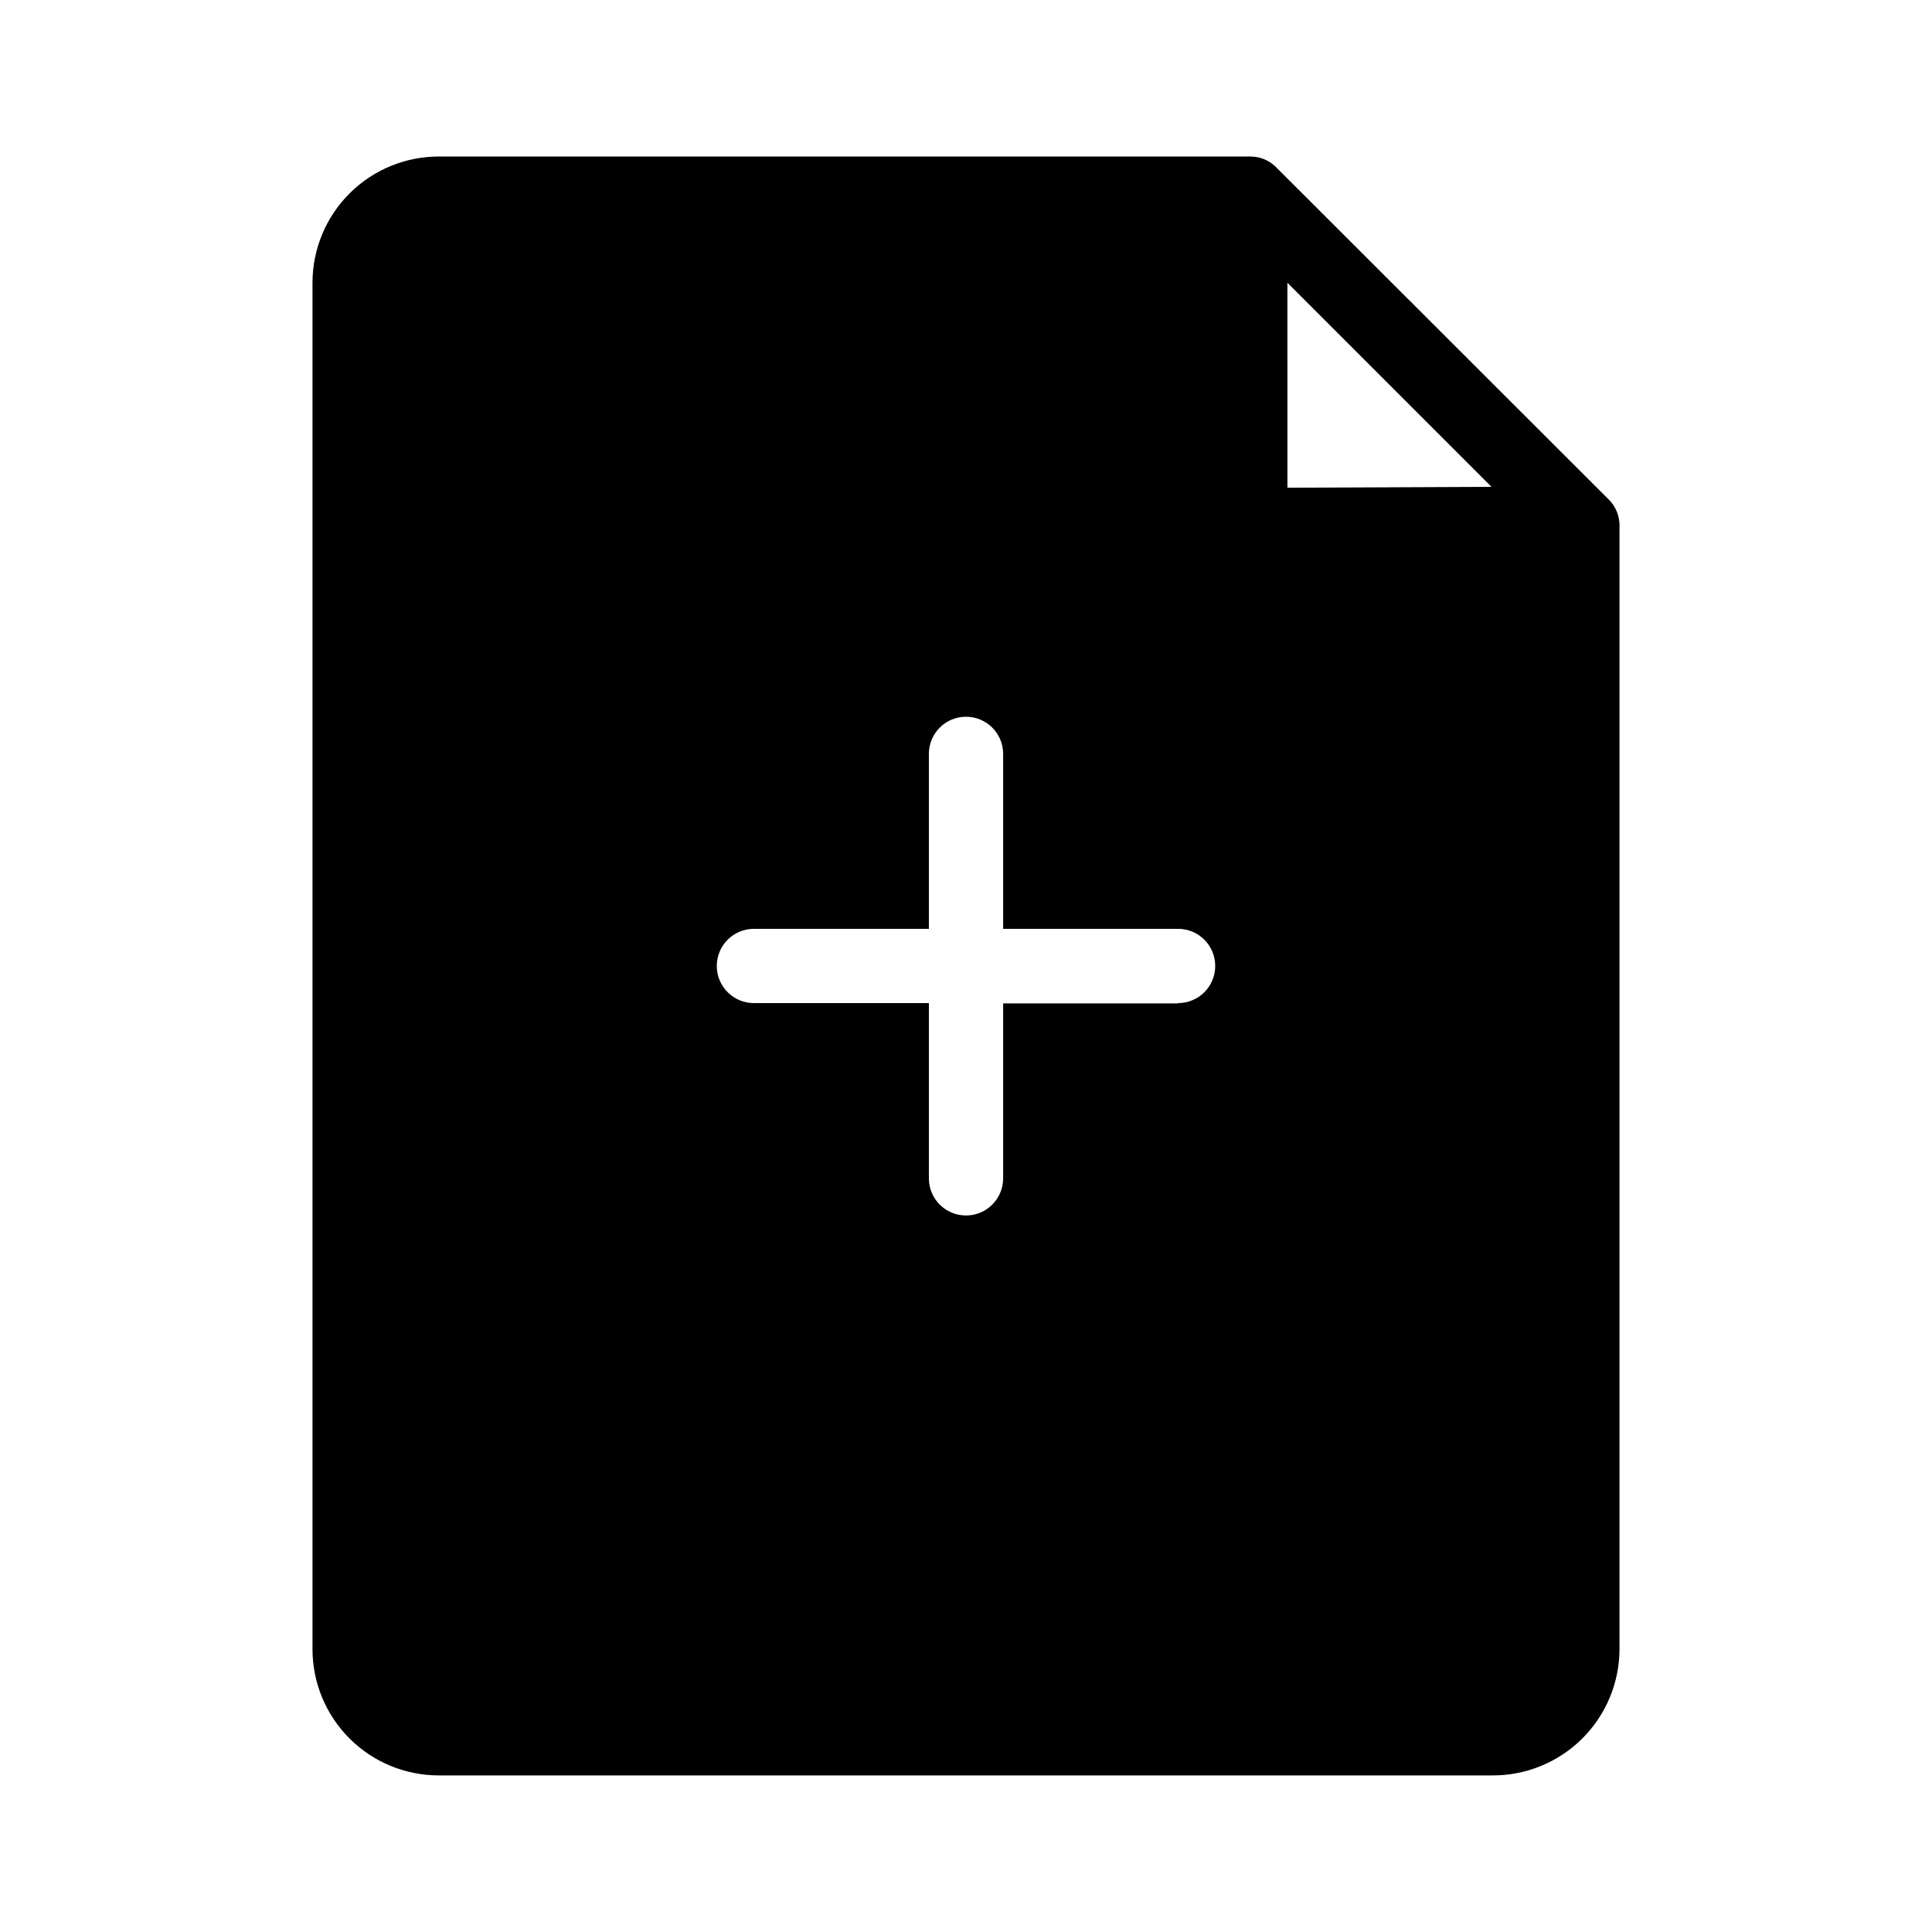
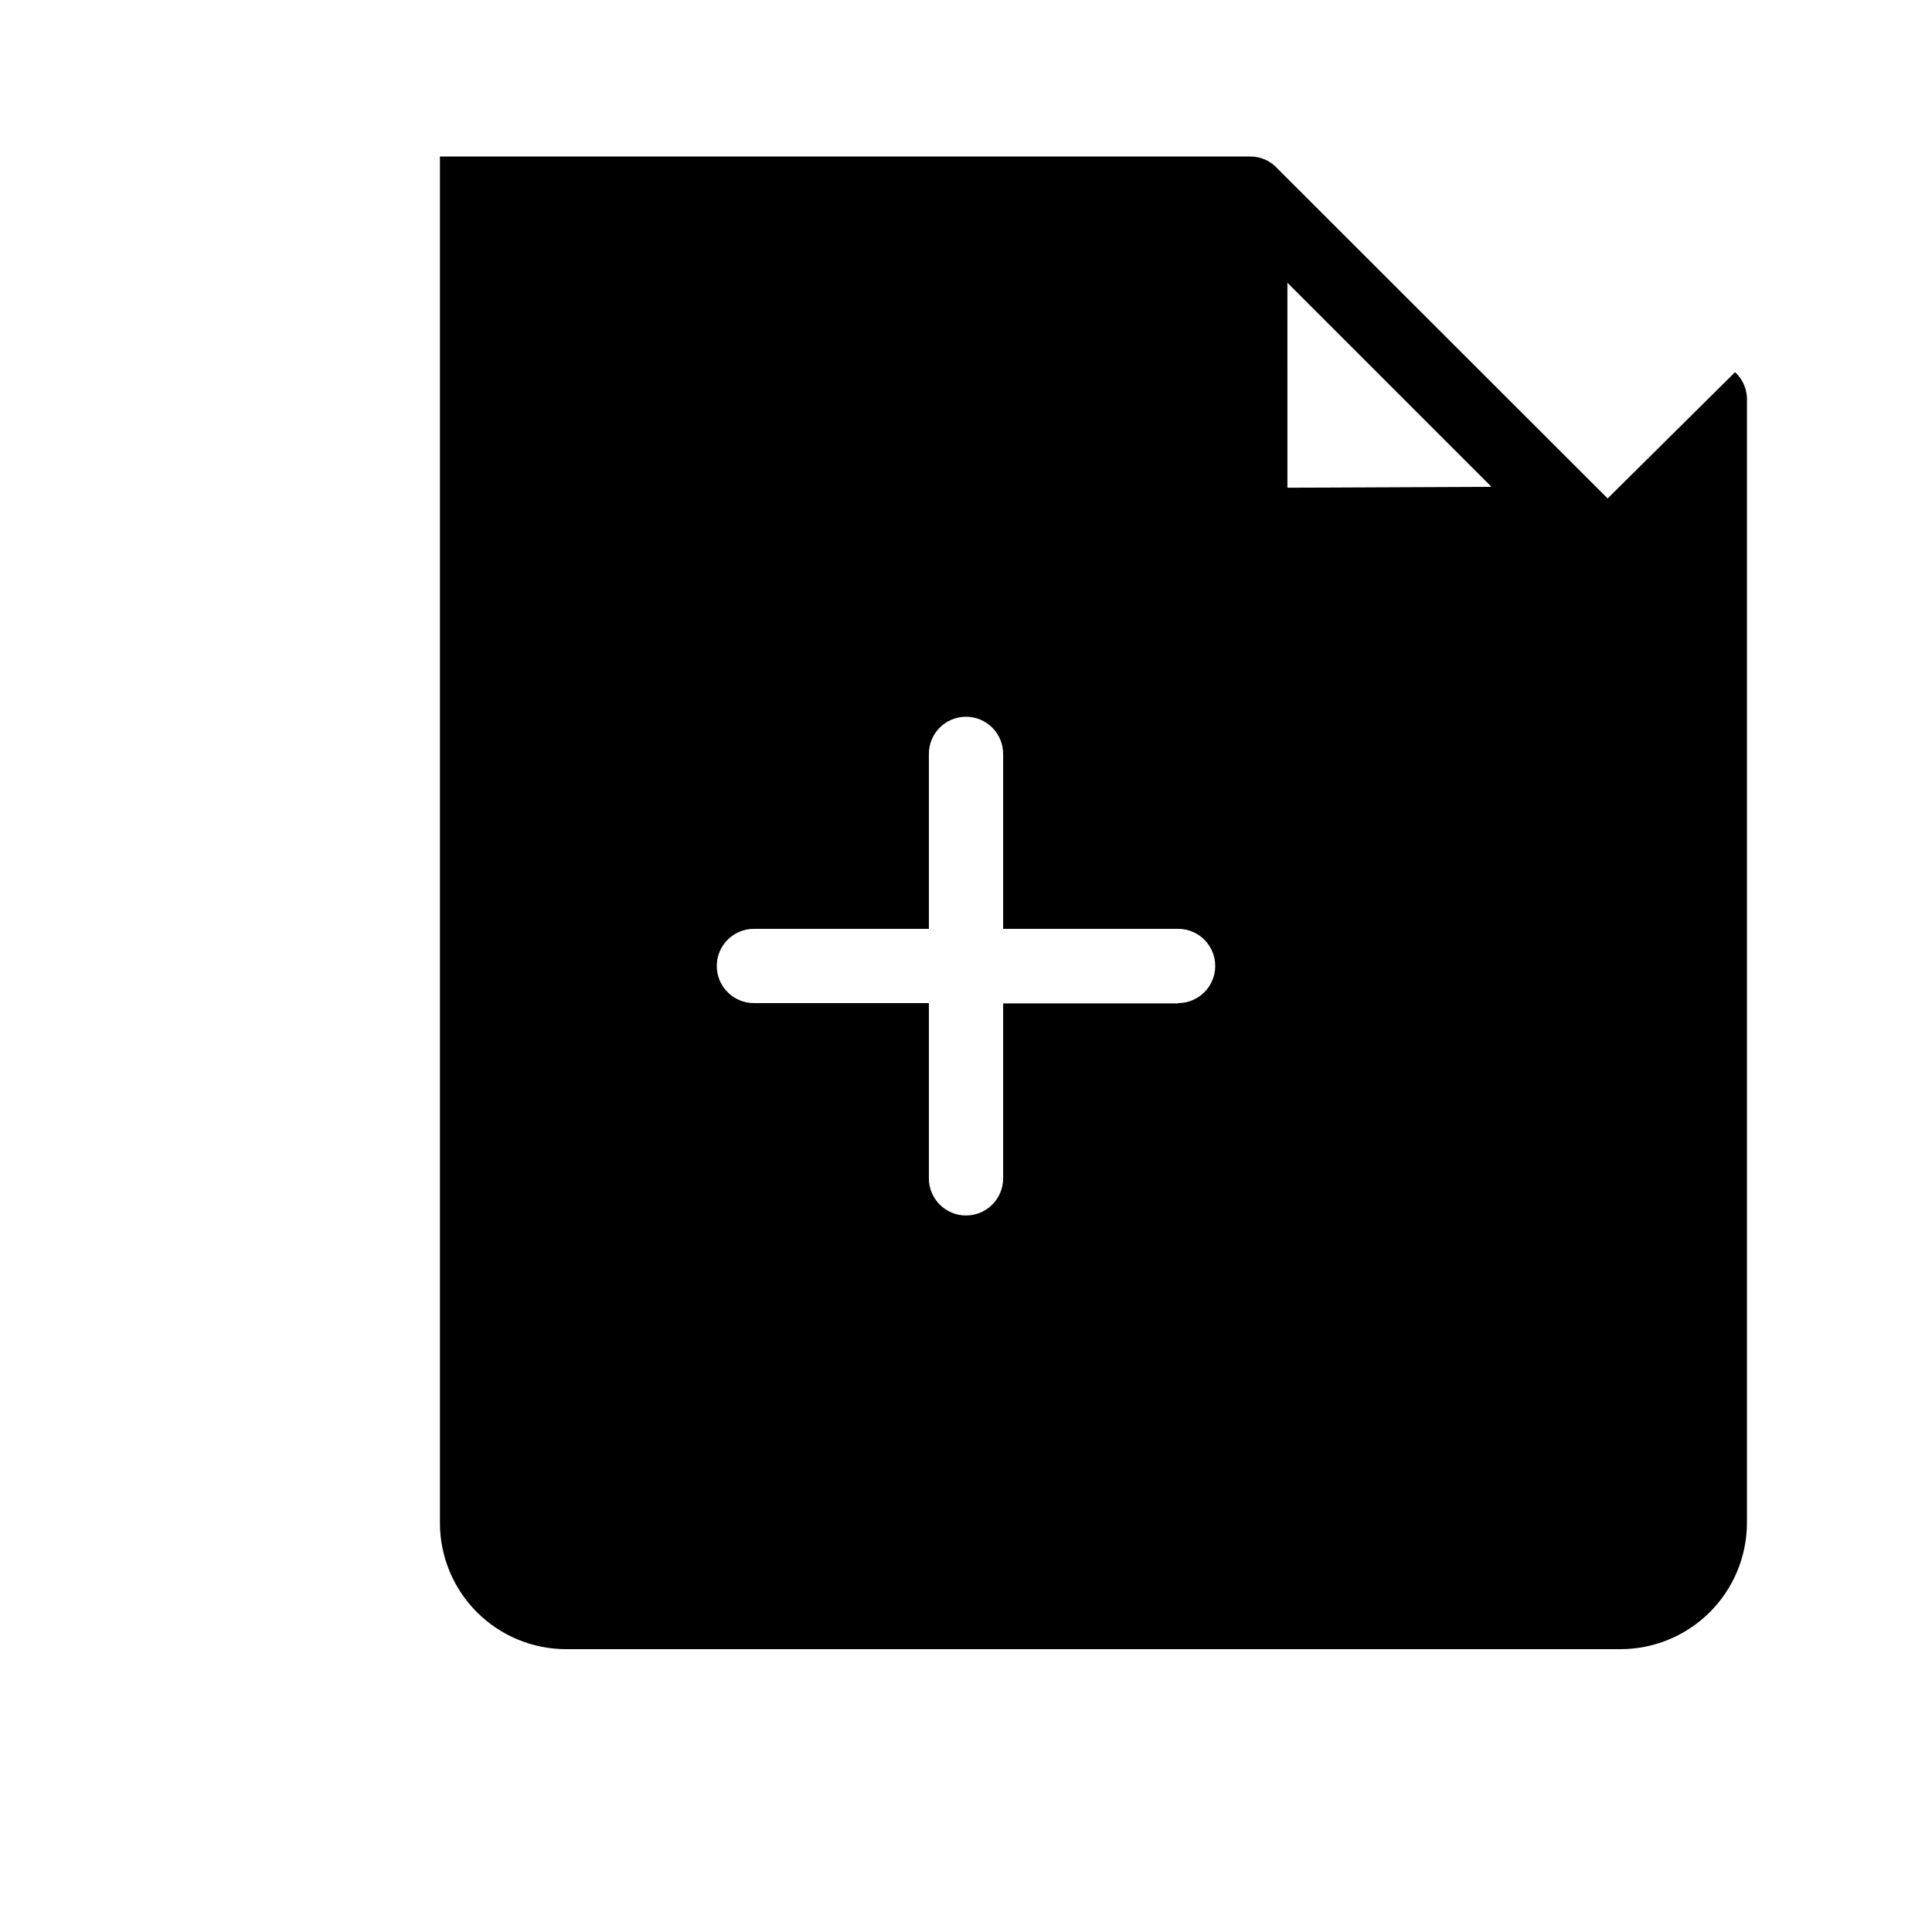
<svg xmlns="http://www.w3.org/2000/svg" fill="#000000" width="800px" height="800px" version="1.1" viewBox="144 144 512 512">
-   <path d="m570.04 276.09-87.461-87.379c-1.836-2.07-4.473-3.246-7.242-3.231h-214.75c-8.93-0.082-17.52 3.406-23.863 9.688-6.34 6.285-9.91 14.844-9.91 23.77v362.11c0 8.875 3.527 17.383 9.801 23.656 6.273 6.277 14.785 9.801 23.656 9.801h279.14c8.922 0.062 17.5-3.434 23.84-9.711 6.336-6.277 9.914-14.824 9.934-23.746v-297.25c0.156-2.914-1-5.742-3.148-7.715zm-113.83 133.82h-46.367v46.367c0 5.434-4.406 9.84-9.84 9.84-5.438 0-9.84-4.406-9.84-9.84v-46.445h-46.367c-5.434 0-9.84-4.406-9.84-9.84 0-5.438 4.406-9.84 9.84-9.84h46.367v-46.367c0-5.434 4.402-9.84 9.84-9.84 5.434 0 9.84 4.406 9.84 9.84v46.367h46.367-0.004c5.438 0 9.84 4.402 9.84 9.84 0 5.434-4.402 9.84-9.84 9.84zm28.969-136.66-0.004-54.316 54.082 54.082z" />
+   <path d="m570.04 276.09-87.461-87.379c-1.836-2.07-4.473-3.246-7.242-3.231h-214.75v362.11c0 8.875 3.527 17.383 9.801 23.656 6.273 6.277 14.785 9.801 23.656 9.801h279.14c8.922 0.062 17.5-3.434 23.84-9.711 6.336-6.277 9.914-14.824 9.934-23.746v-297.25c0.156-2.914-1-5.742-3.148-7.715zm-113.83 133.82h-46.367v46.367c0 5.434-4.406 9.84-9.84 9.84-5.438 0-9.84-4.406-9.84-9.84v-46.445h-46.367c-5.434 0-9.84-4.406-9.84-9.84 0-5.438 4.406-9.84 9.84-9.84h46.367v-46.367c0-5.434 4.402-9.84 9.84-9.84 5.434 0 9.84 4.406 9.84 9.84v46.367h46.367-0.004c5.438 0 9.84 4.402 9.84 9.84 0 5.434-4.402 9.84-9.84 9.84zm28.969-136.66-0.004-54.316 54.082 54.082z" />
</svg>